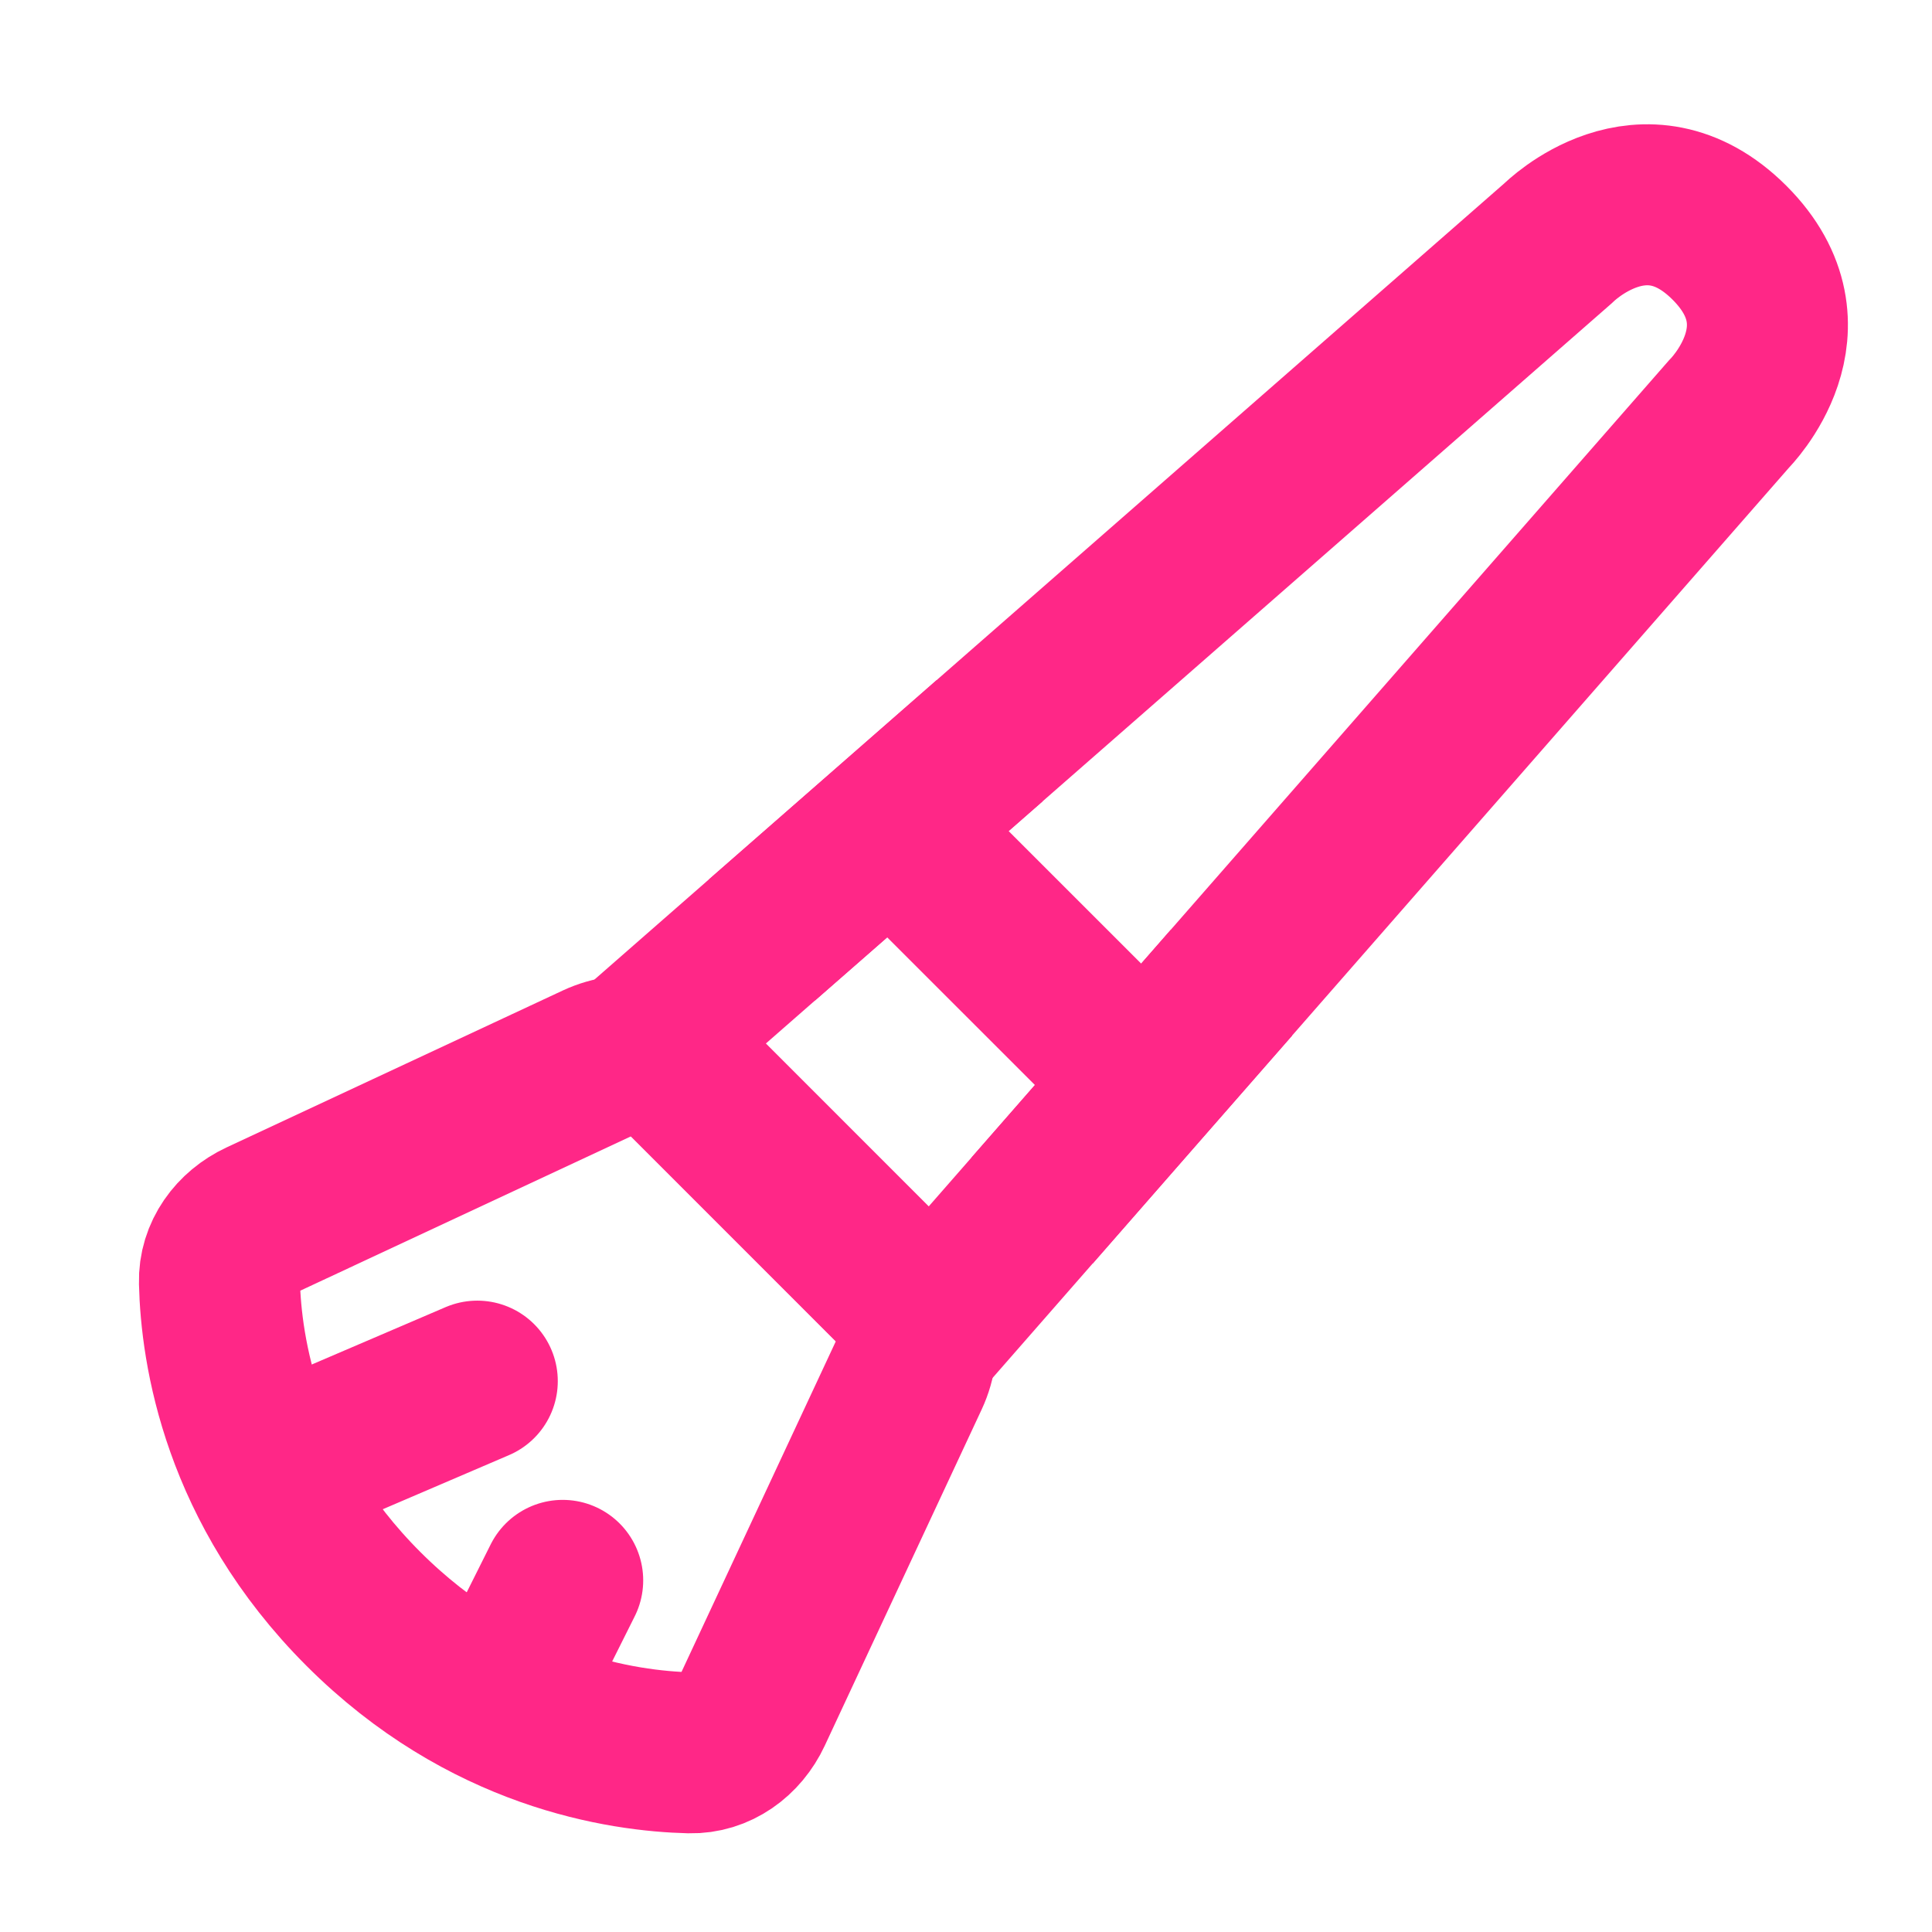
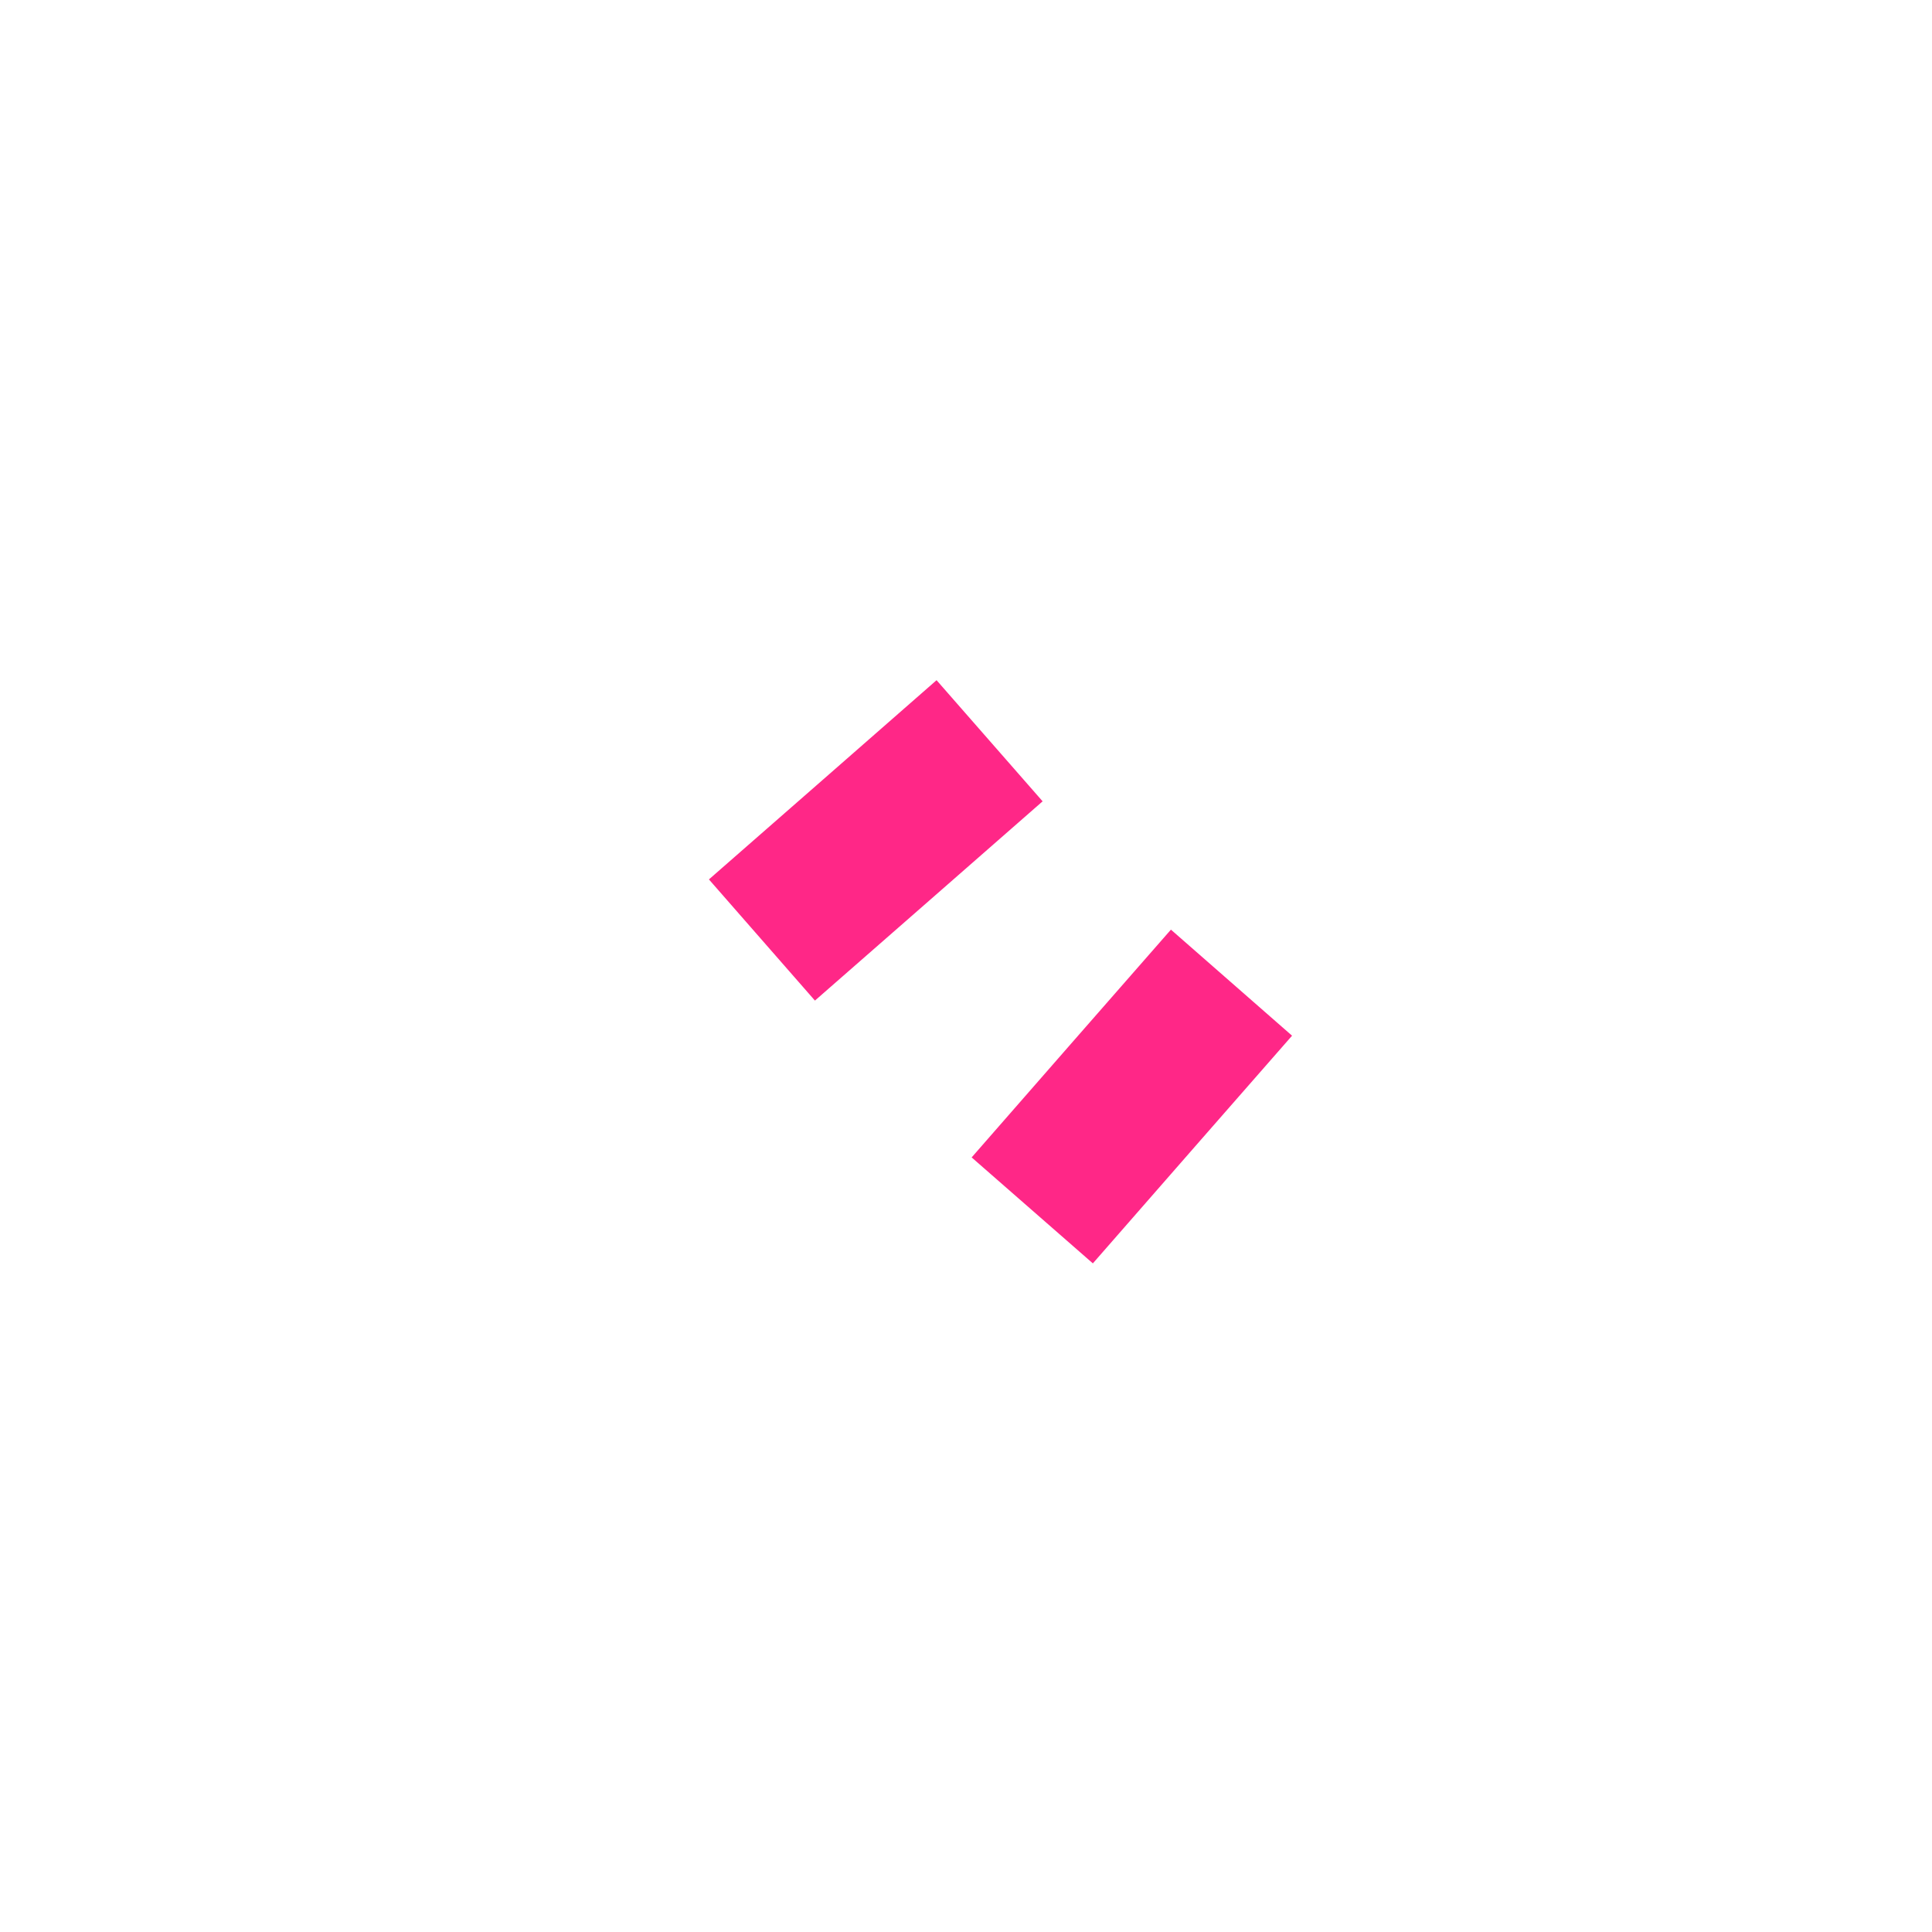
<svg xmlns="http://www.w3.org/2000/svg" width="24" height="24" viewBox="0 0 24 24" fill="none">
-   <path d="M8.05 12.915L19.363 3.015C19.363 3.015 20.423 1.955 21.484 3.015C22.545 4.076 21.484 5.136 21.484 5.136L11.585 16.45L8.05 12.915Z" stroke="#FF2787" stroke-width="2" stroke-linejoin="round" />
-   <path d="M11.231 10.44L14.06 13.268" stroke="#FF2787" stroke-width="2" stroke-linecap="round" stroke-linejoin="round" />
-   <path d="M2.726 15.929C2.717 15.591 2.931 15.303 3.237 15.16L7.415 13.21C7.796 13.033 8.248 13.112 8.545 13.409L11.09 15.955C11.387 16.252 11.466 16.704 11.289 17.085L9.339 21.263C9.196 21.569 8.907 21.782 8.57 21.774C7.725 21.753 6.029 21.501 4.514 19.986C2.998 18.47 2.746 16.774 2.726 15.929Z" stroke="#FF2787" stroke-width="2" stroke-linejoin="round" />
-   <path d="M3.454 18.218L5.929 17.157M6.283 21.046L6.99 19.632" stroke="#FF2787" stroke-width="2" stroke-linecap="round" stroke-linejoin="round" />
  <path d="M9.465 11.677L10.879 10.44L12.293 9.202M15.298 12.207L14.06 13.621L12.823 15.036" stroke="#FF2787" stroke-width="2" stroke-linejoin="round" />
</svg>